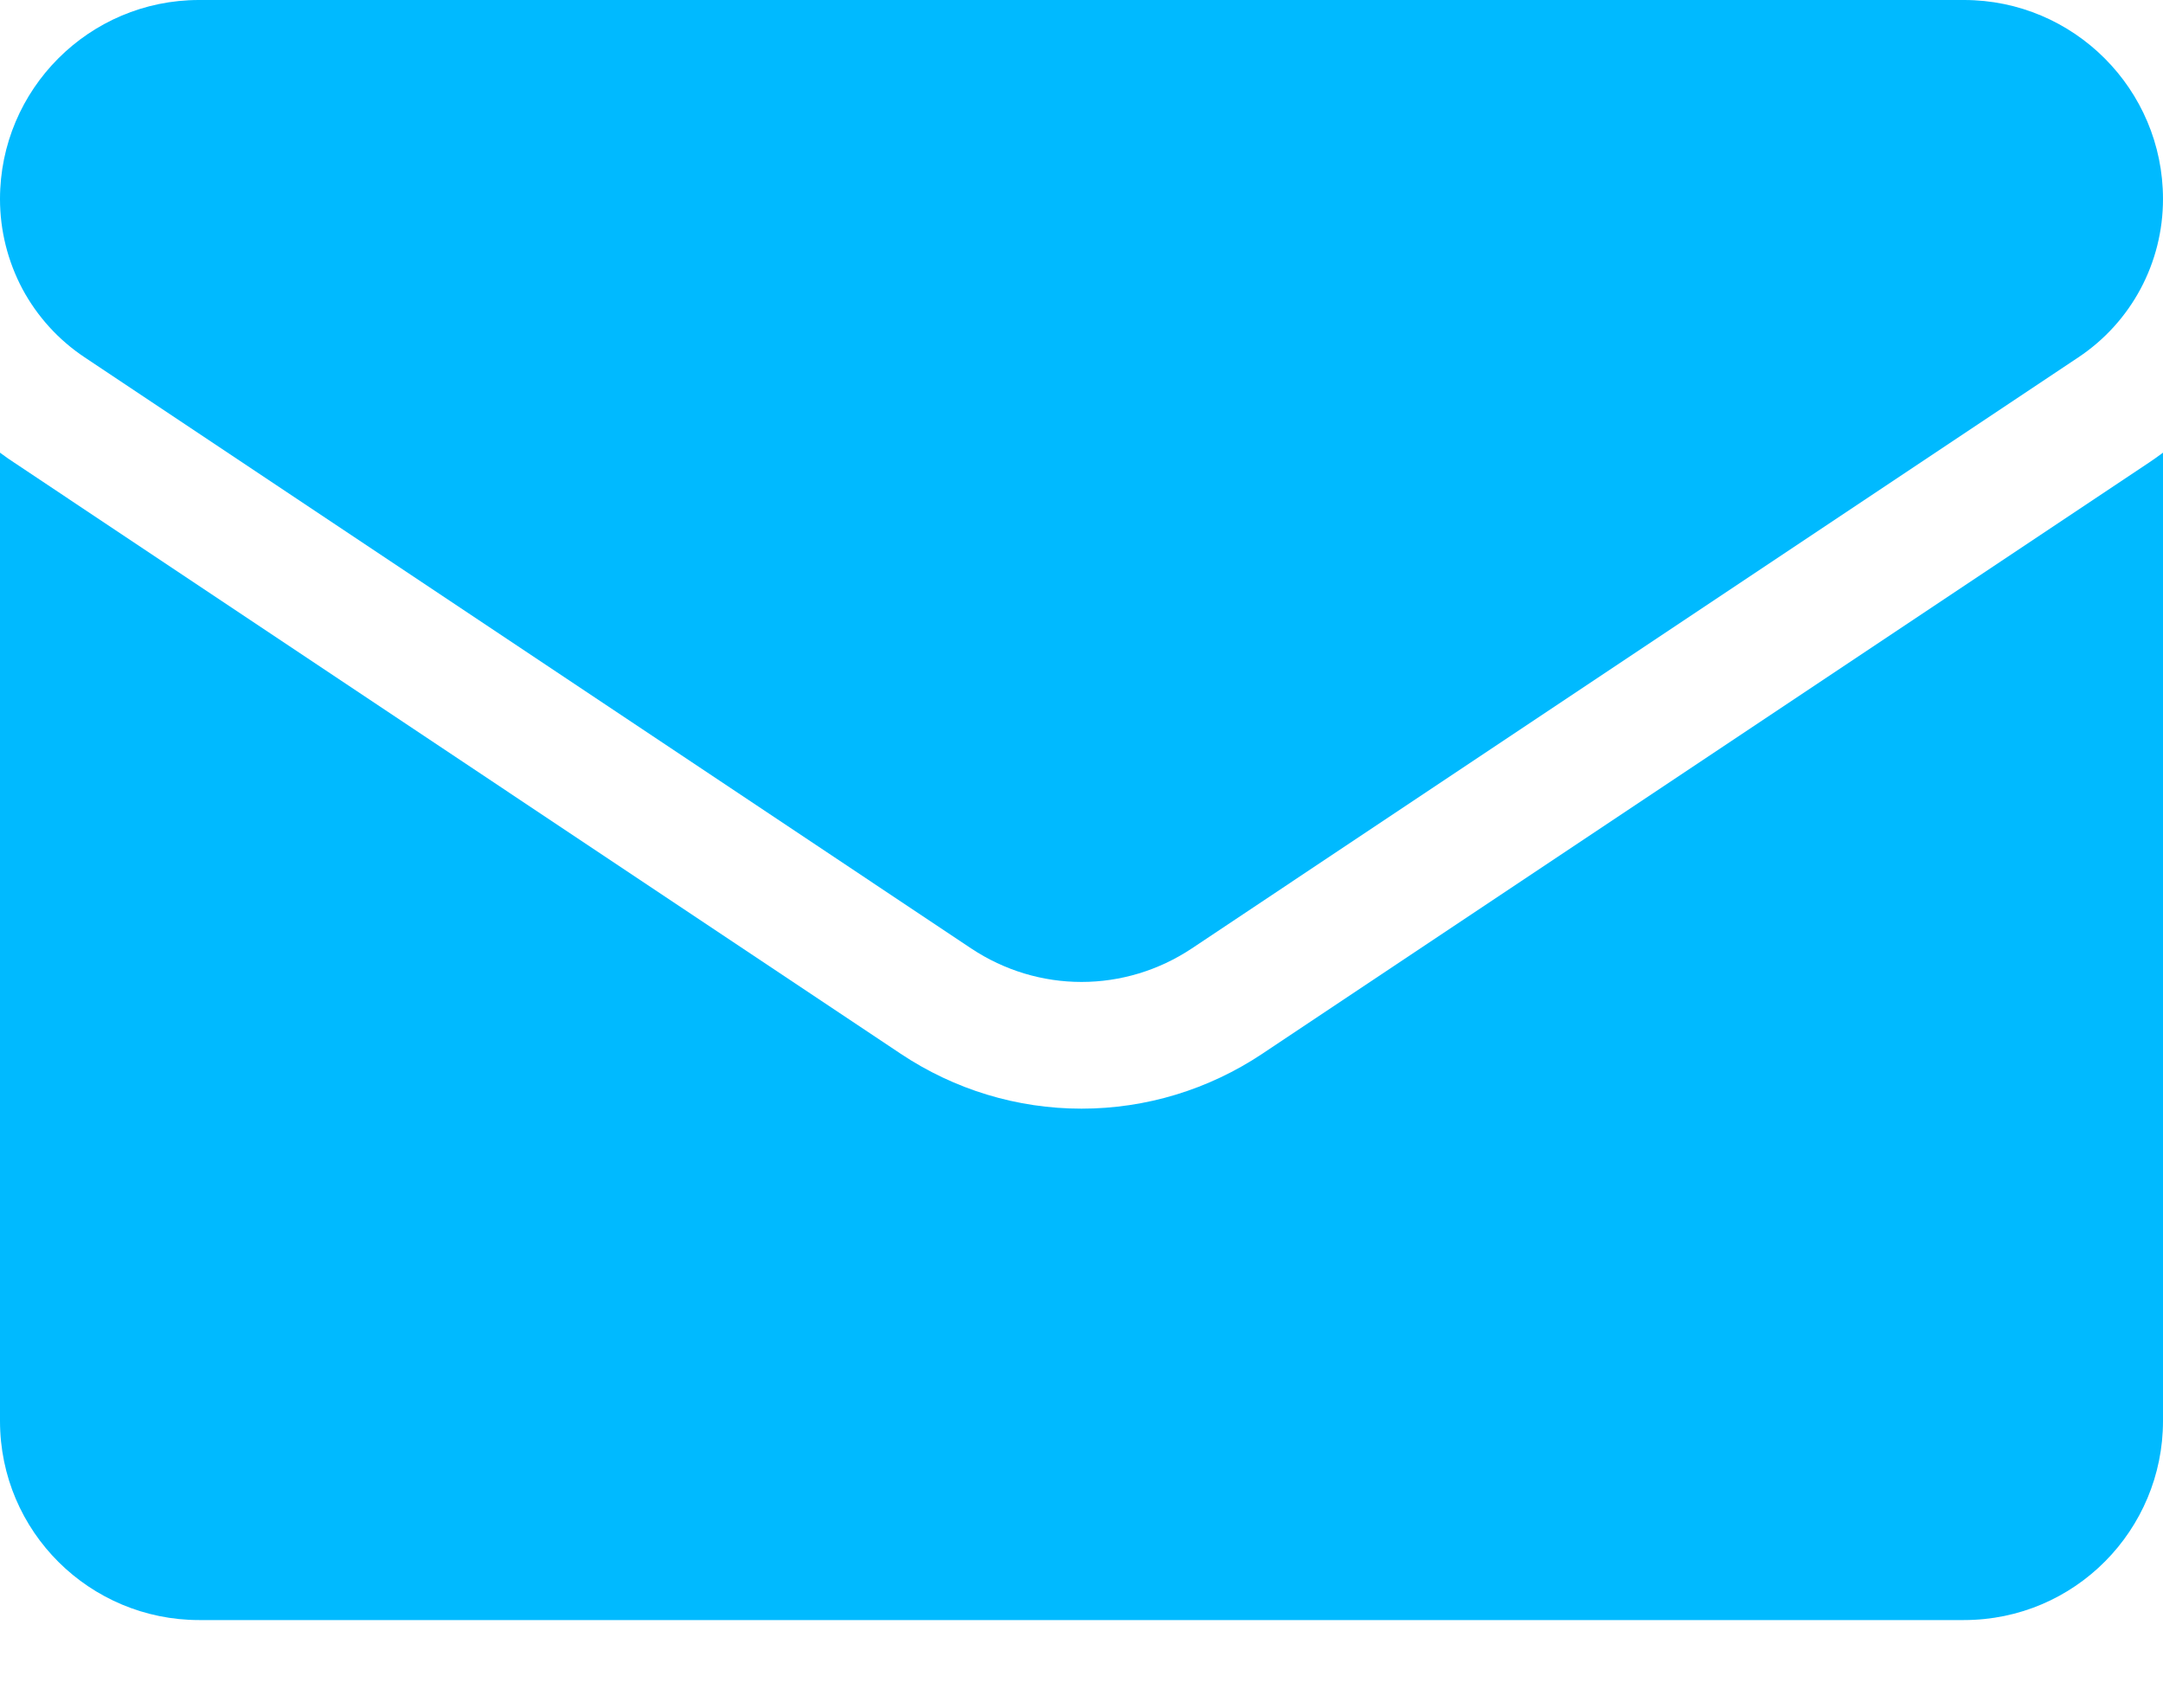
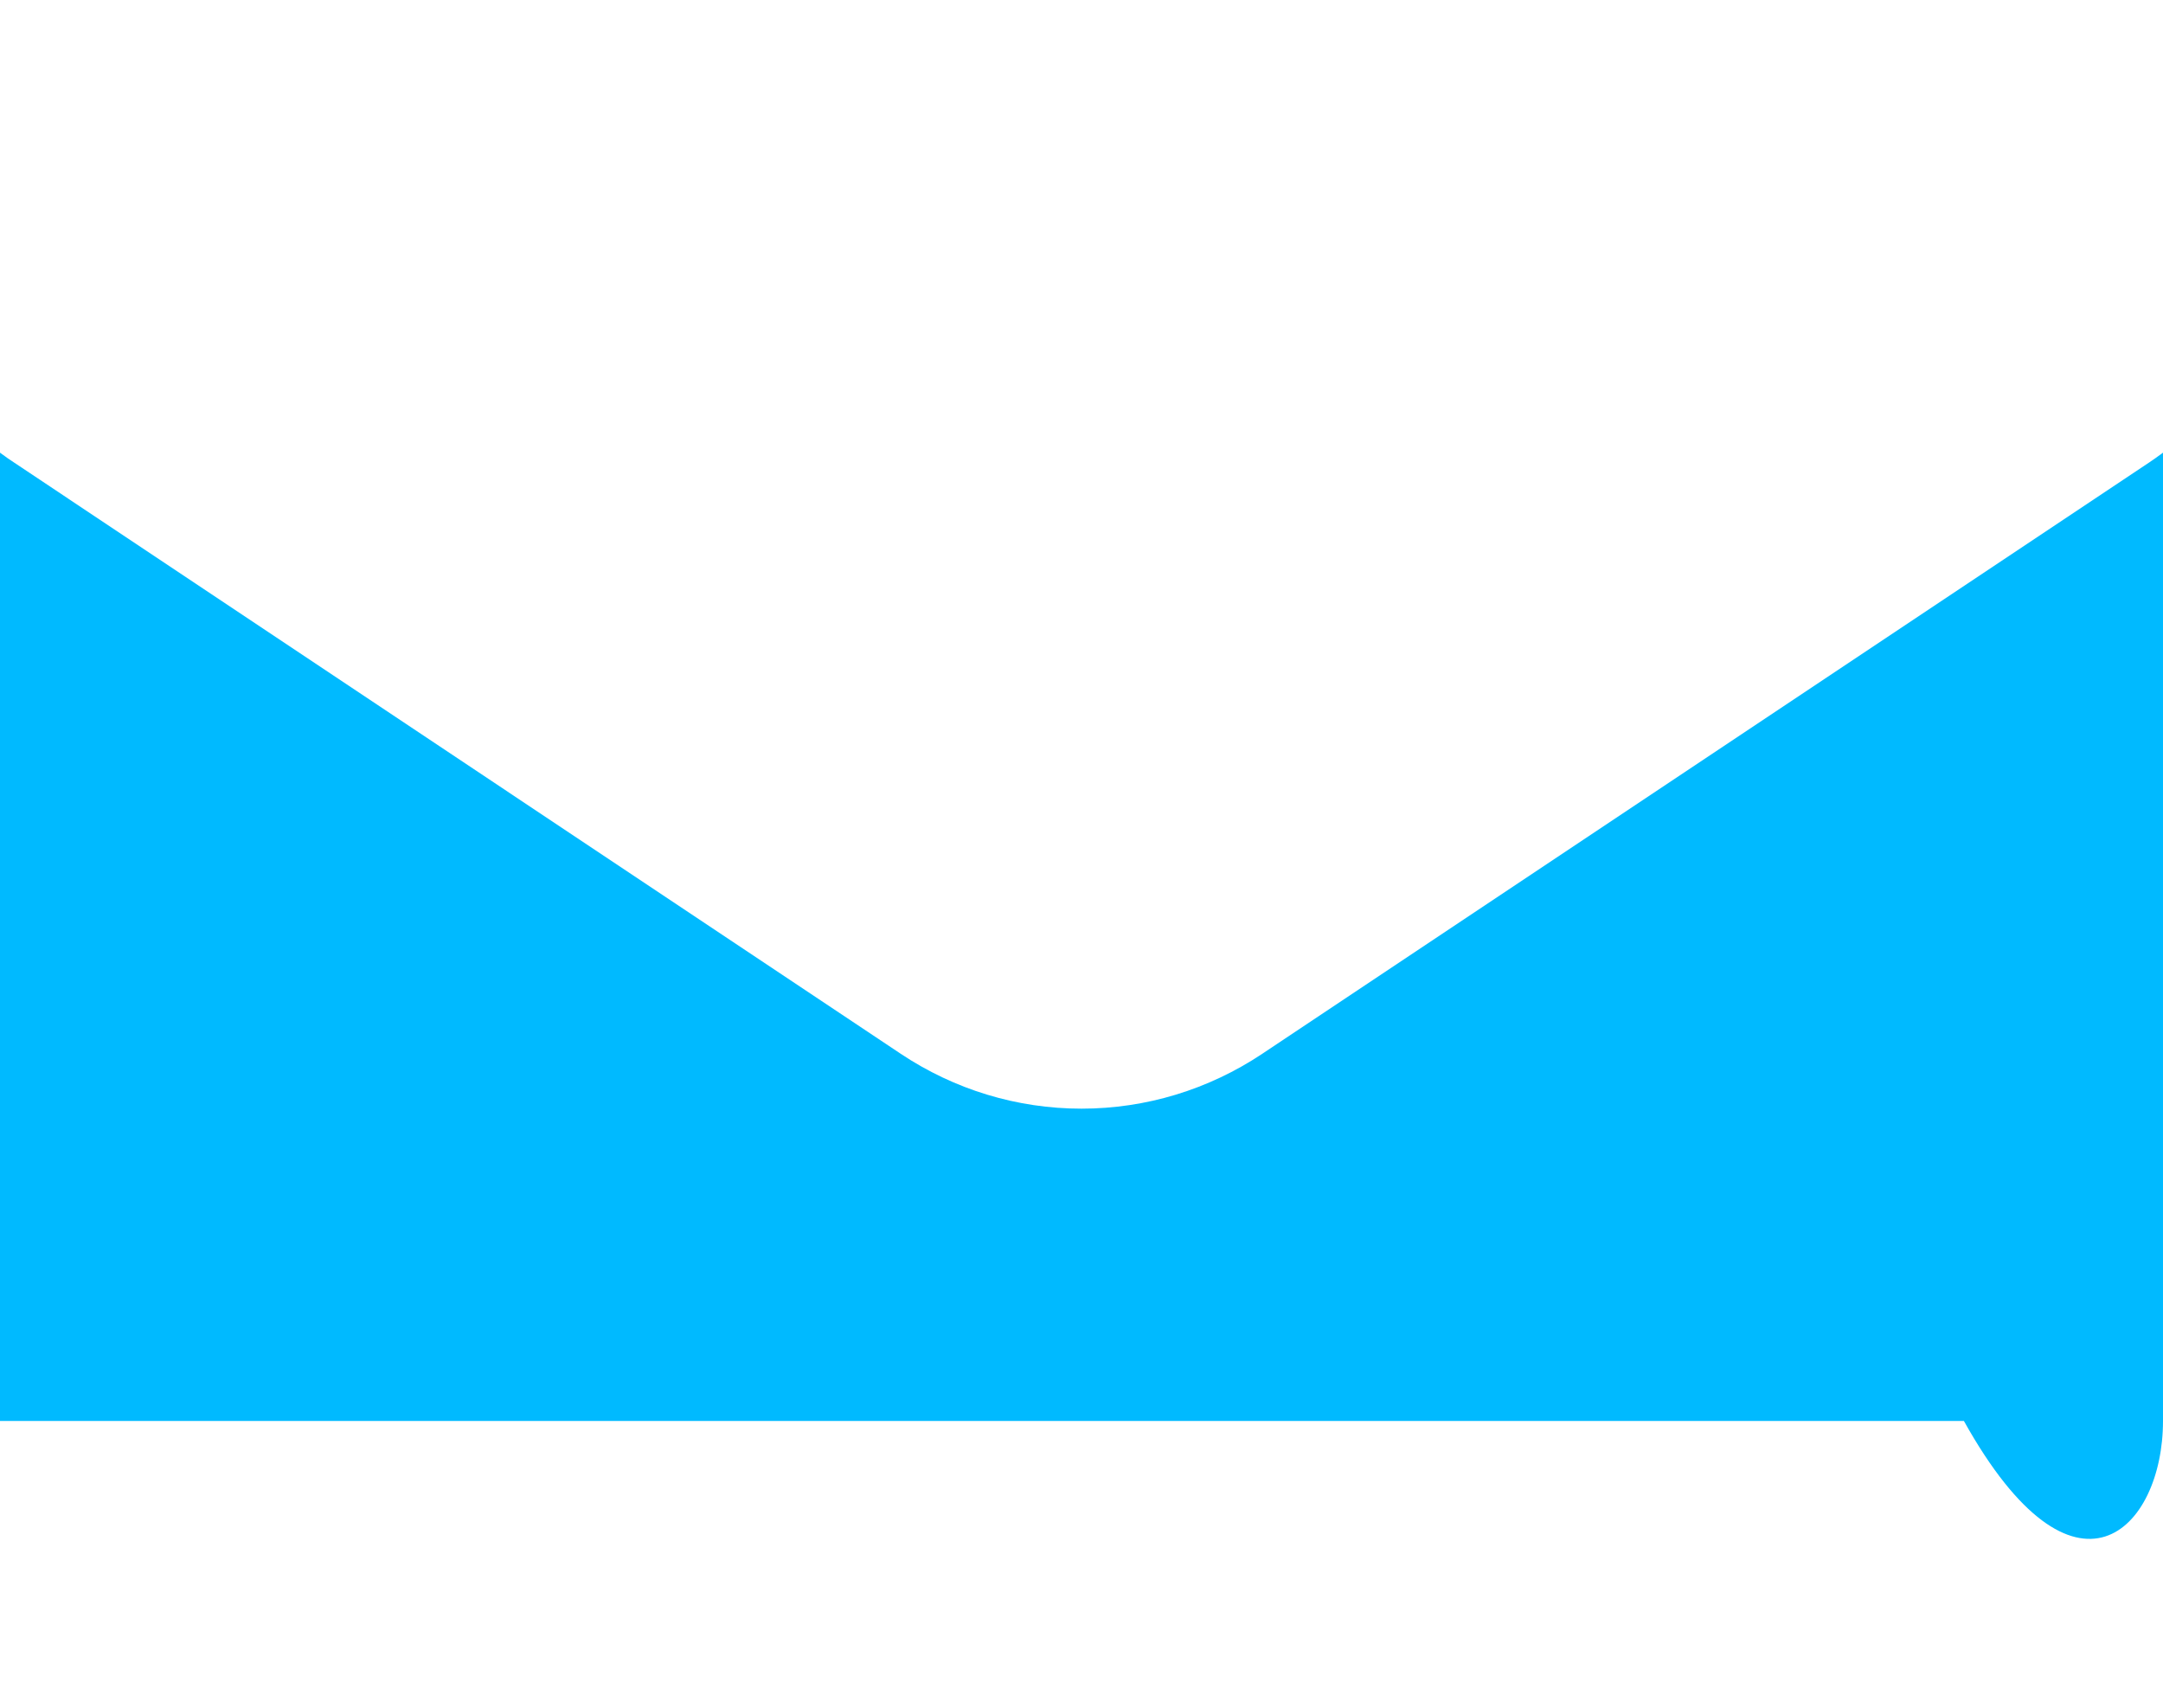
<svg xmlns="http://www.w3.org/2000/svg" width="19" height="15" viewBox="0 0 19 15" fill="none">
-   <path d="M11.088 9.256C10.615 9.571 10.066 9.738 9.5 9.738C8.934 9.738 8.385 9.571 7.912 9.256L0.127 4.065C0.084 4.037 0.041 4.007 0 3.976L0 12.481C0 13.456 0.791 14.23 1.749 14.23H17.251C18.226 14.23 19 13.439 19 12.481V3.976C18.959 4.007 18.916 4.037 18.873 4.066L11.088 9.256Z" fill="#00BAFF" />
-   <path d="M0.744 3.139L8.53 8.33C8.824 8.526 9.162 8.625 9.5 8.625C9.838 8.625 10.176 8.526 10.47 8.33L18.256 3.139C18.722 2.829 19 2.309 19 1.748C19 0.784 18.216 0 17.252 0H1.748C0.784 3.71094e-05 9.20351e-07 0.784 9.20351e-07 1.749C-0 2.024 0.068 2.295 0.197 2.538C0.327 2.78 0.515 2.987 0.744 3.139Z" fill="#00BAFF" />
+   <path d="M11.088 9.256C10.615 9.571 10.066 9.738 9.5 9.738C8.934 9.738 8.385 9.571 7.912 9.256L0.127 4.065C0.084 4.037 0.041 4.007 0 3.976L0 12.481H17.251C18.226 14.23 19 13.439 19 12.481V3.976C18.959 4.007 18.916 4.037 18.873 4.066L11.088 9.256Z" fill="#00BAFF" />
</svg>